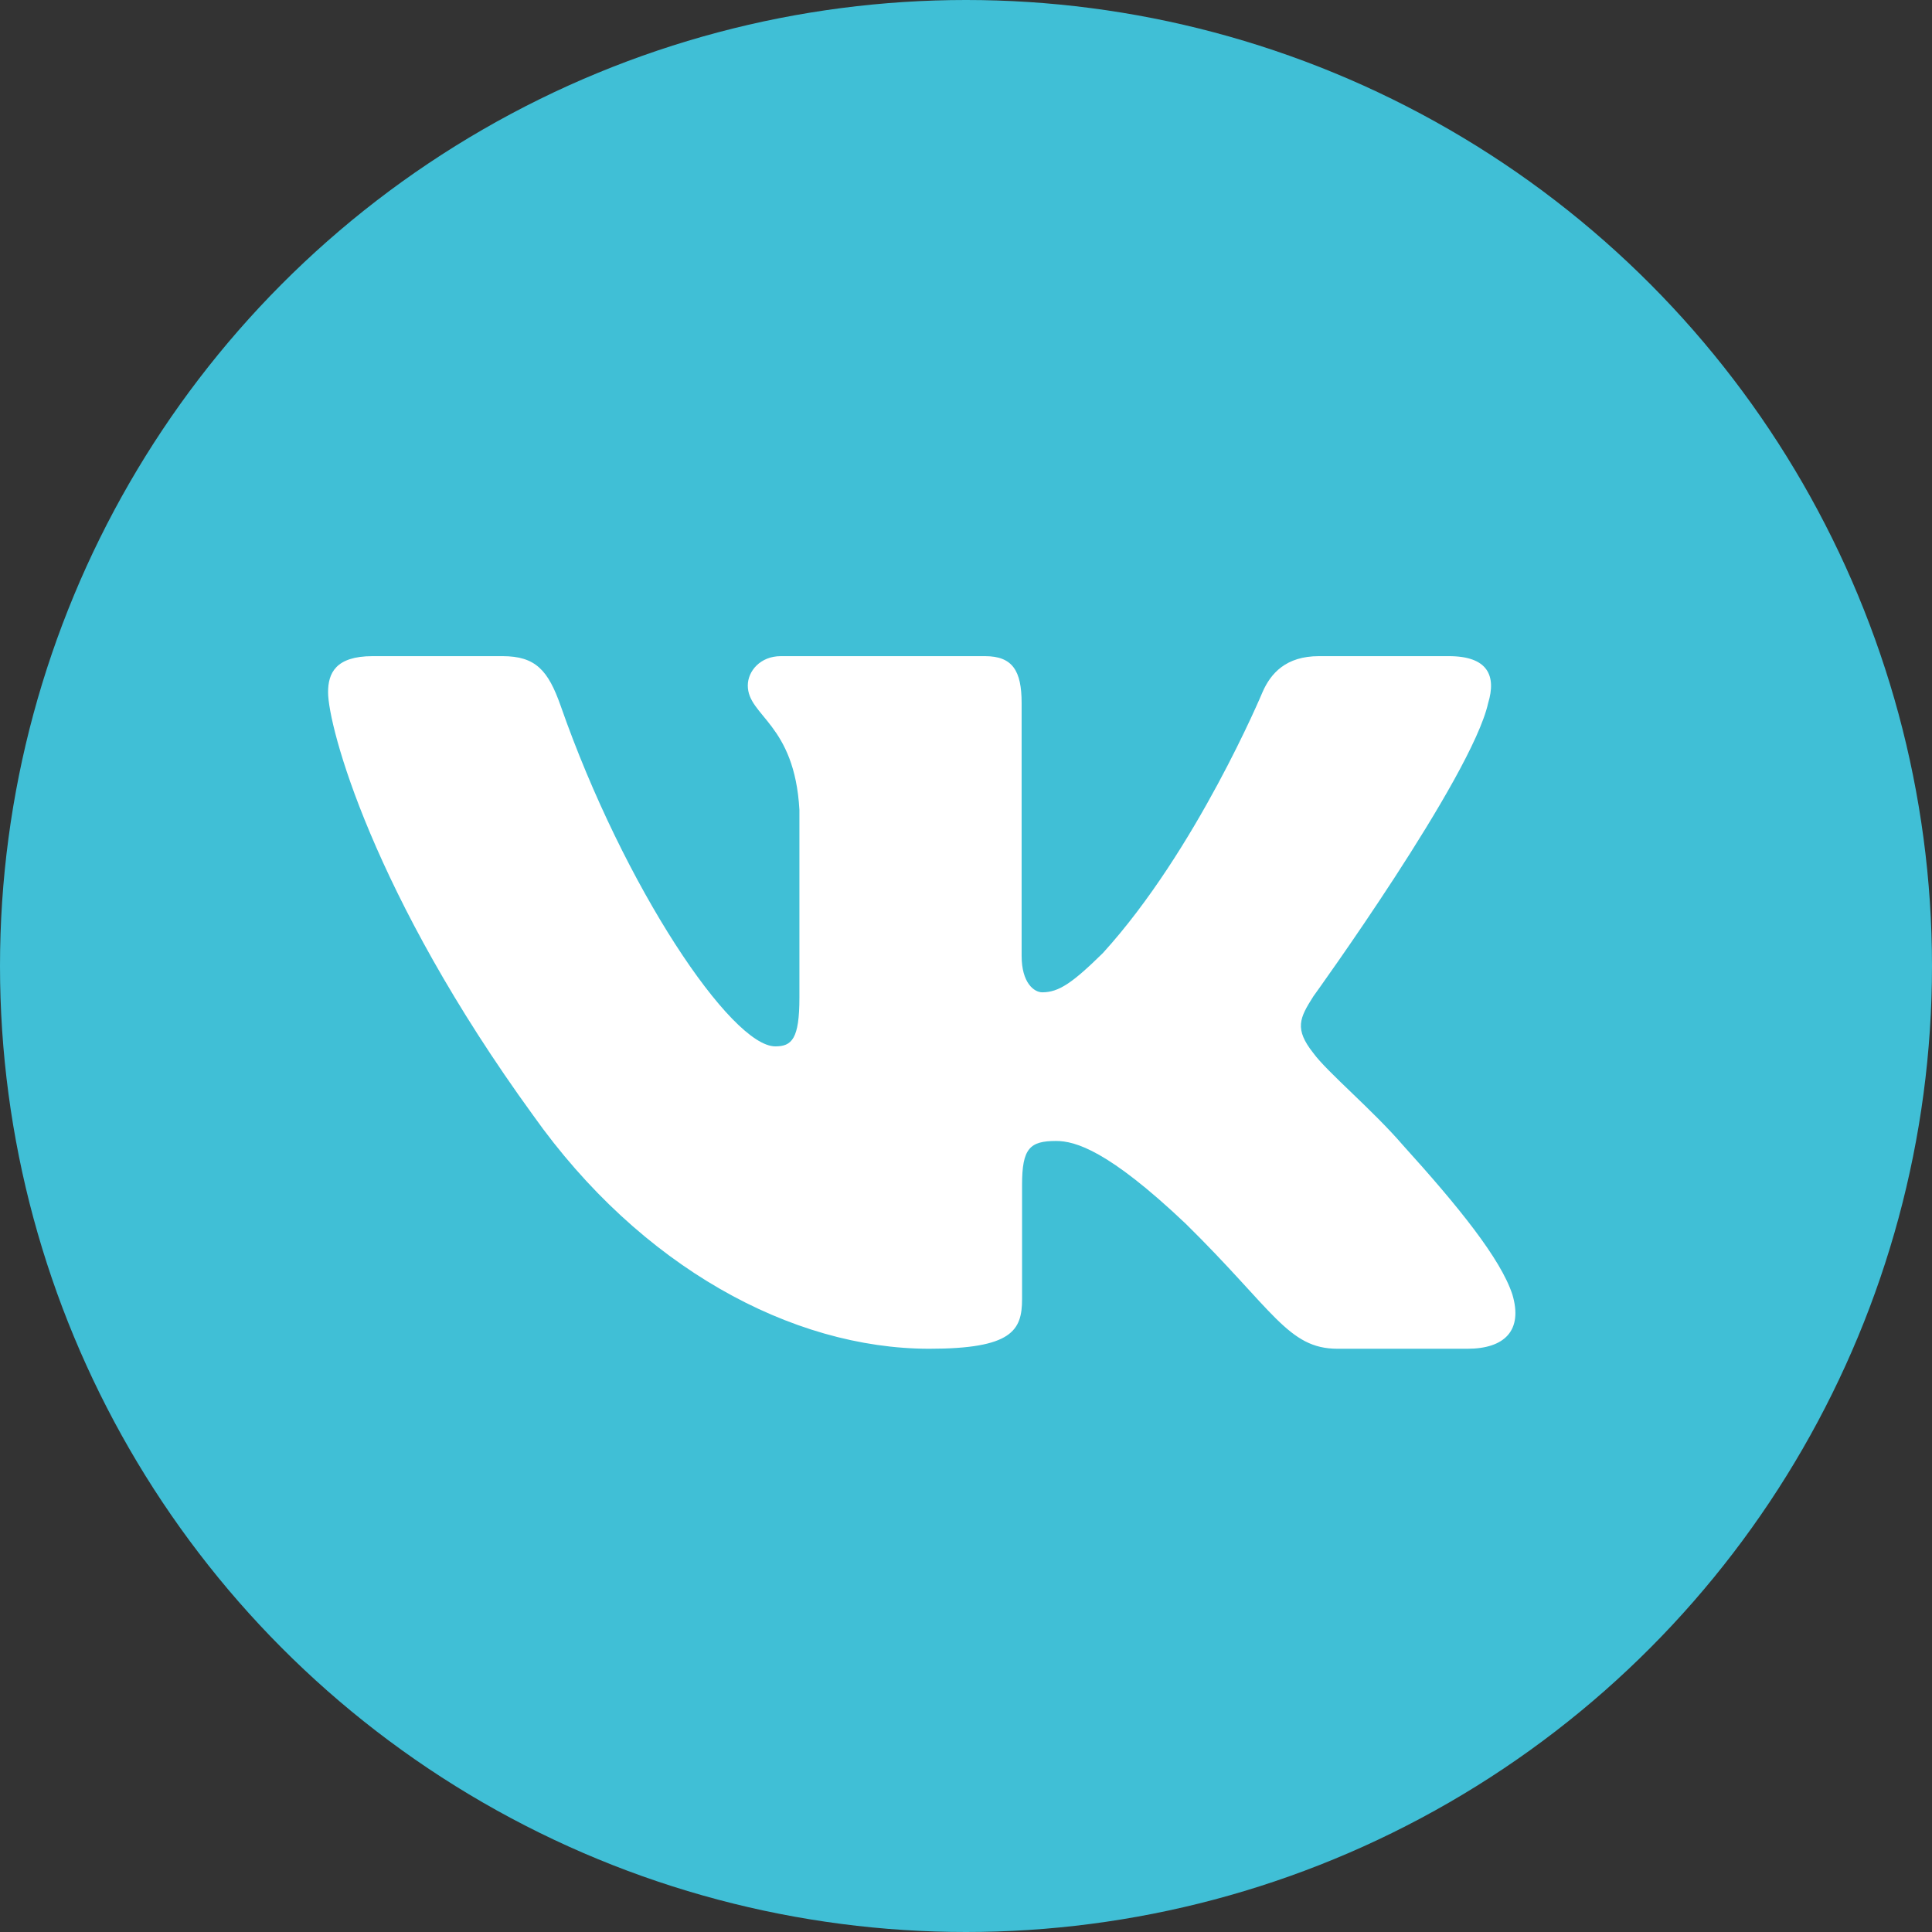
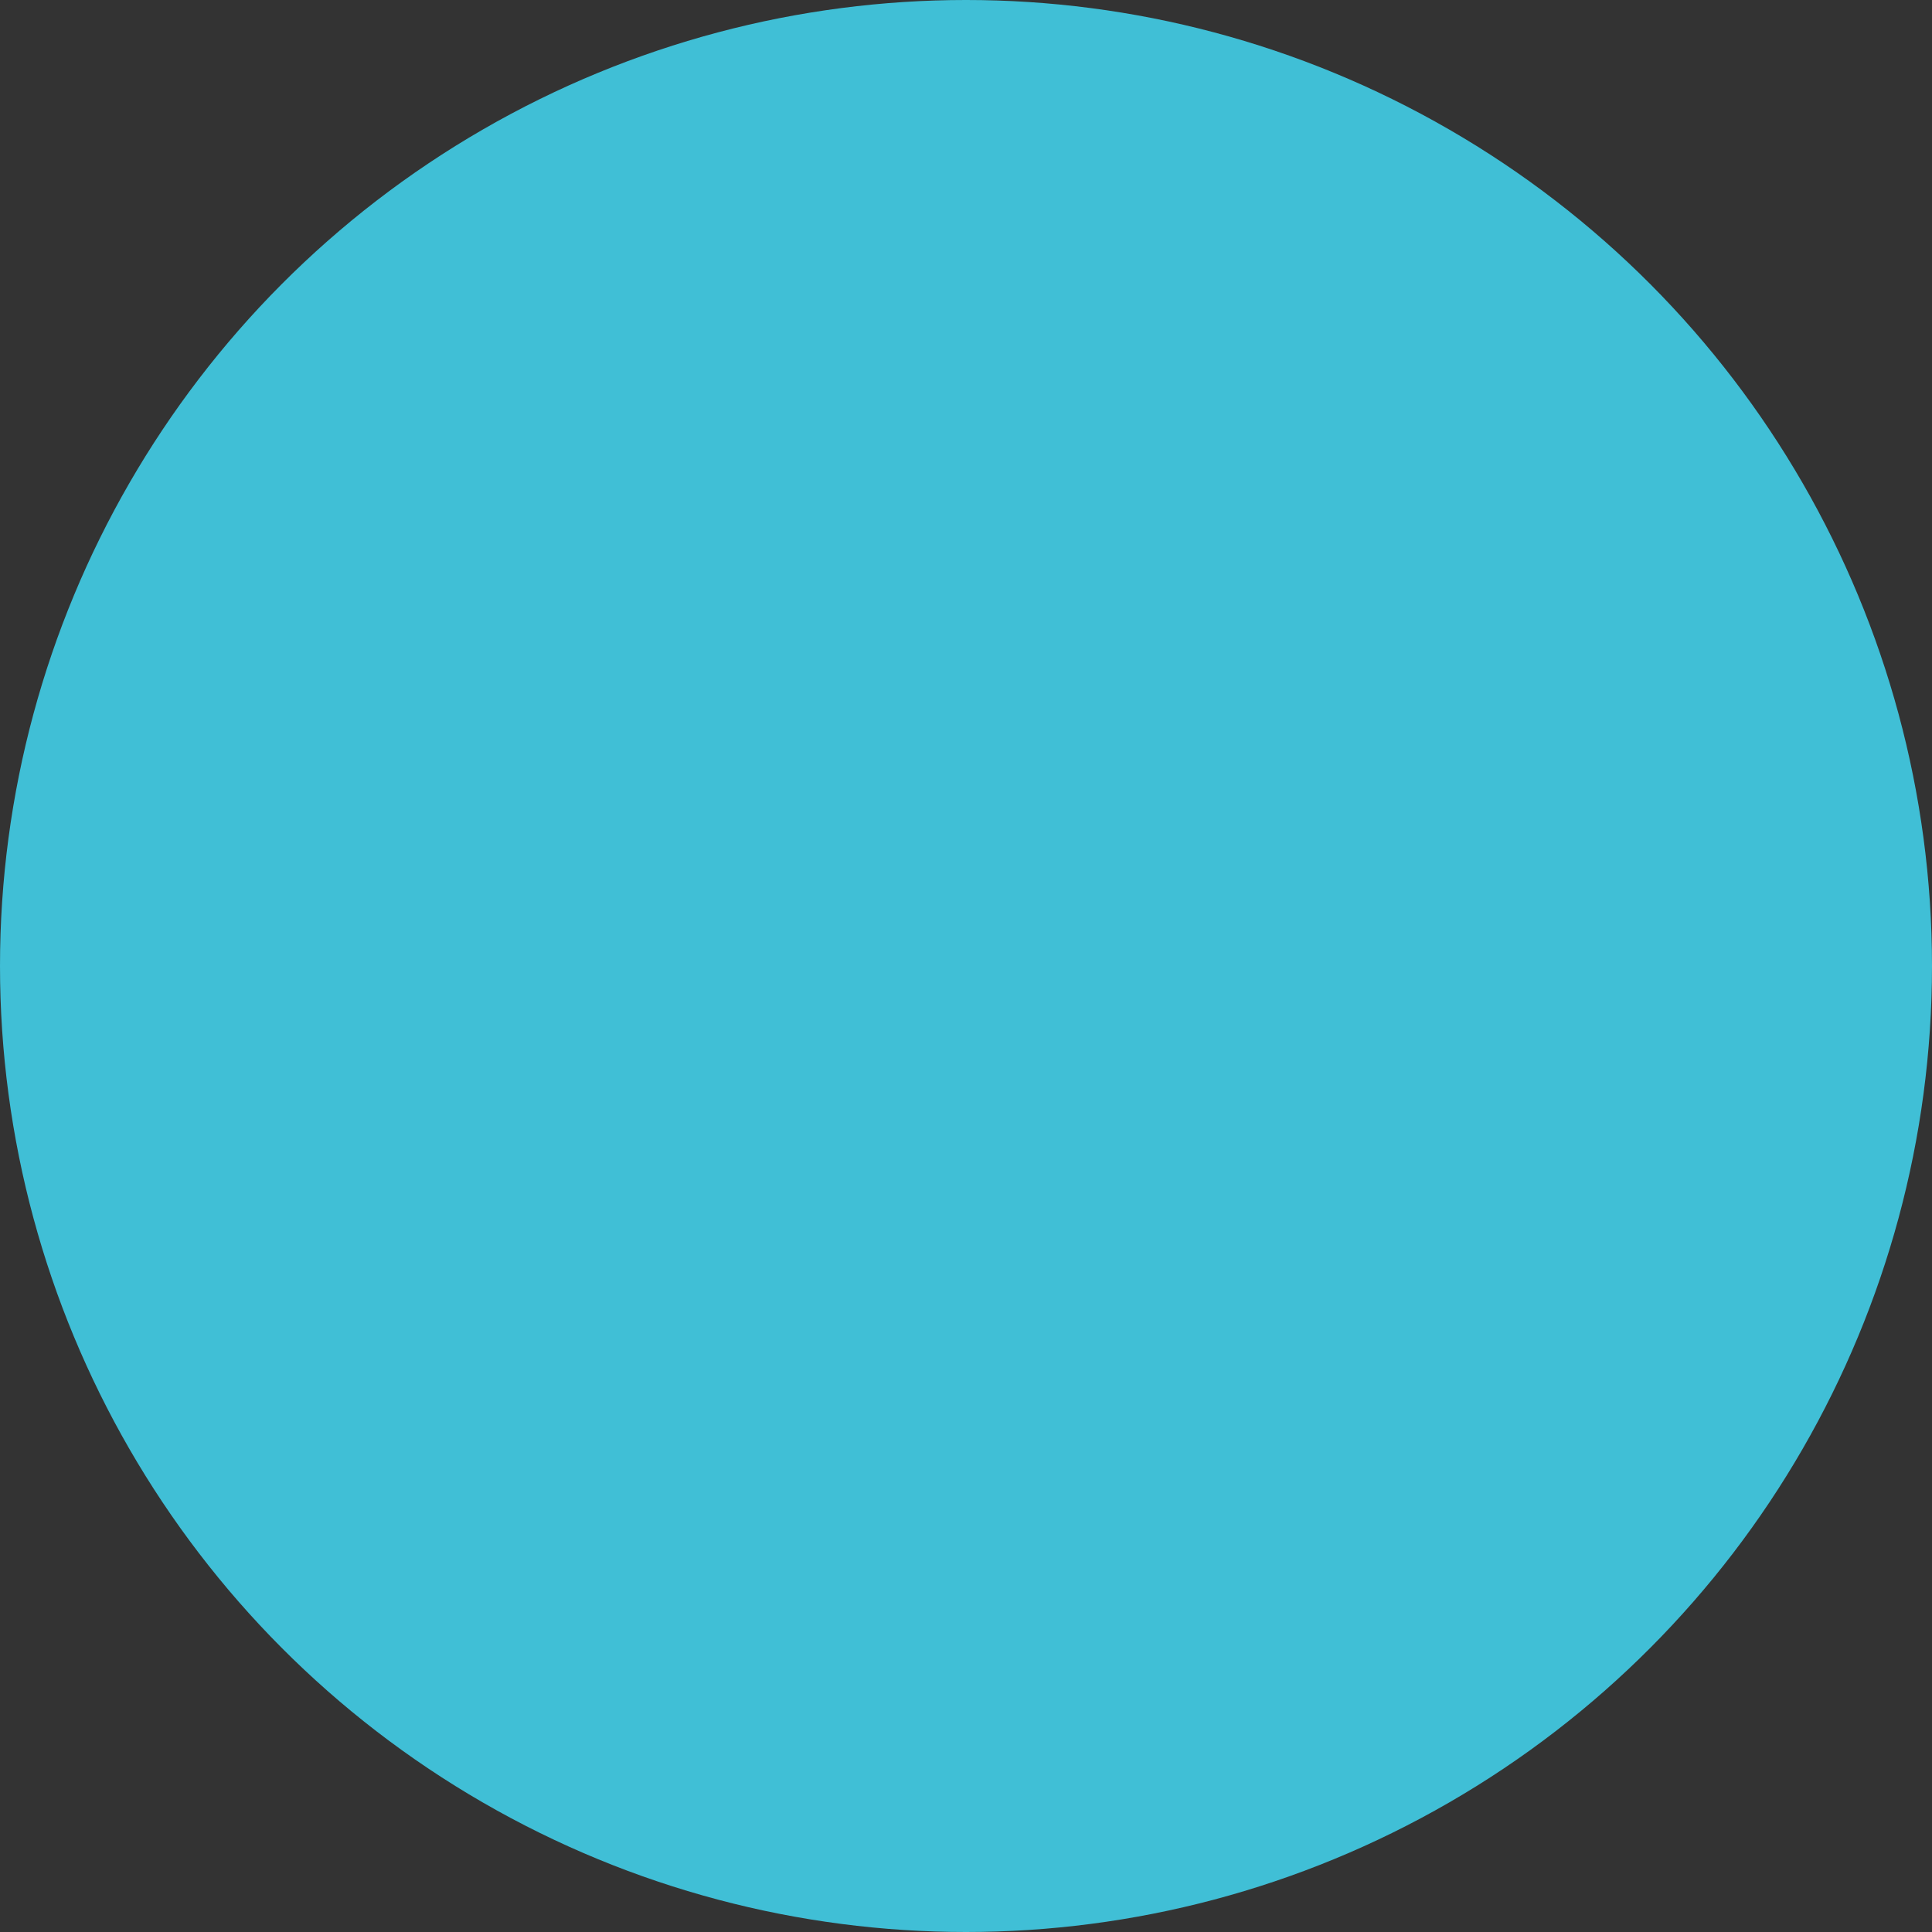
<svg xmlns="http://www.w3.org/2000/svg" width="53" height="53" viewBox="0 0 53 53" fill="none">
  <rect x="0" y="0" width="53" height="53" fill="#333333" stroke="none" />
  <circle cx="26.5" cy="26.5" r="26.5" fill="#40BFD6" />
-   <path fill-rule="evenodd" clip-rule="evenodd" d="M40.824 19.287C41.05 18.545 40.824 18 39.746 18H36.183C35.277 18 34.859 18.471 34.633 18.99C34.633 18.99 32.821 23.328 30.254 26.146C29.423 26.962 29.046 27.222 28.593 27.222C28.366 27.222 28.026 26.962 28.026 26.221V19.287C28.026 18.397 27.775 18 27.02 18H21.421C20.855 18 20.514 18.413 20.514 18.805C20.514 19.648 21.797 19.843 21.93 22.216V27.37C21.93 28.5 21.722 28.705 21.269 28.705C20.061 28.705 17.123 24.347 15.38 19.361C15.038 18.392 14.696 18 13.785 18H10.222C9.204 18 9 18.471 9 18.99C9 19.917 10.208 24.515 14.625 30.596C17.569 34.749 21.718 37 25.493 37C27.758 37 28.038 36.5 28.038 35.639V32.5C28.038 31.5 28.253 31.3 28.97 31.3C29.499 31.3 30.405 31.56 32.519 33.562C34.935 35.935 35.333 37 36.692 37H40.255C41.273 37 41.783 36.5 41.489 35.513C41.167 34.53 40.014 33.103 38.483 31.412C37.653 30.448 36.407 29.409 36.029 28.89C35.501 28.223 35.652 27.926 36.029 27.333C36.029 27.333 40.371 21.326 40.824 19.287V19.287Z" fill="white" />
</svg>